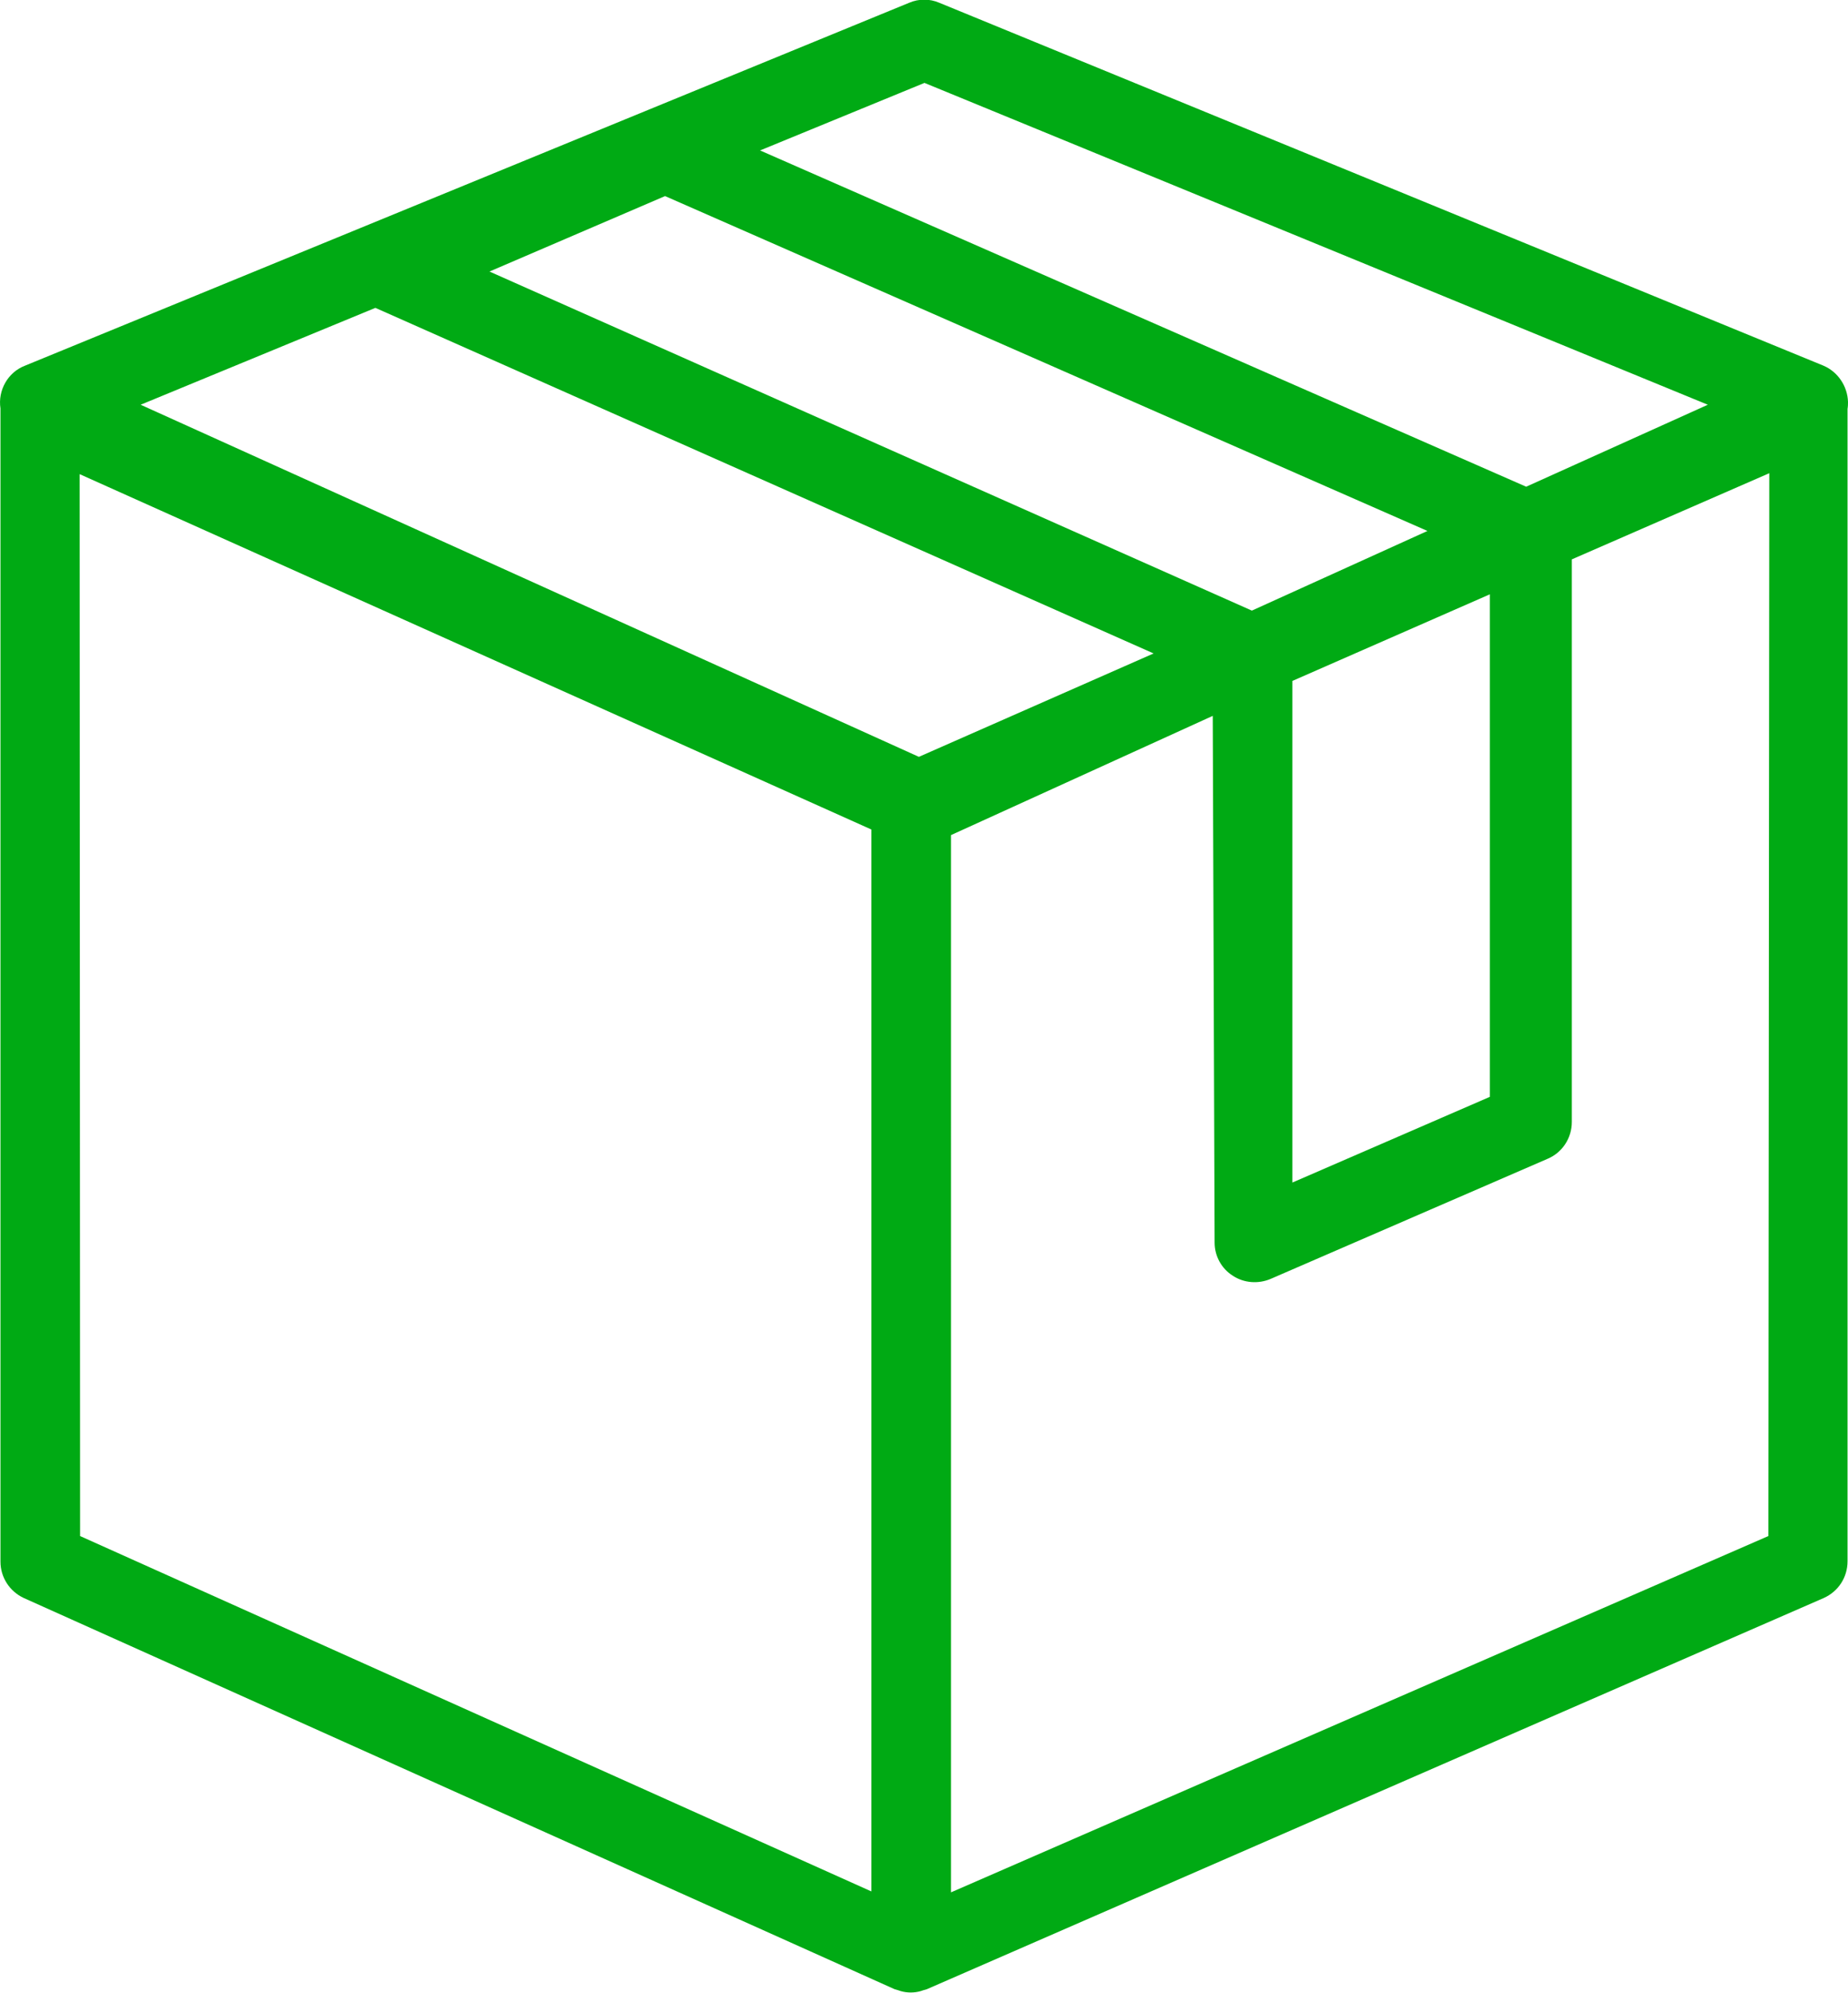
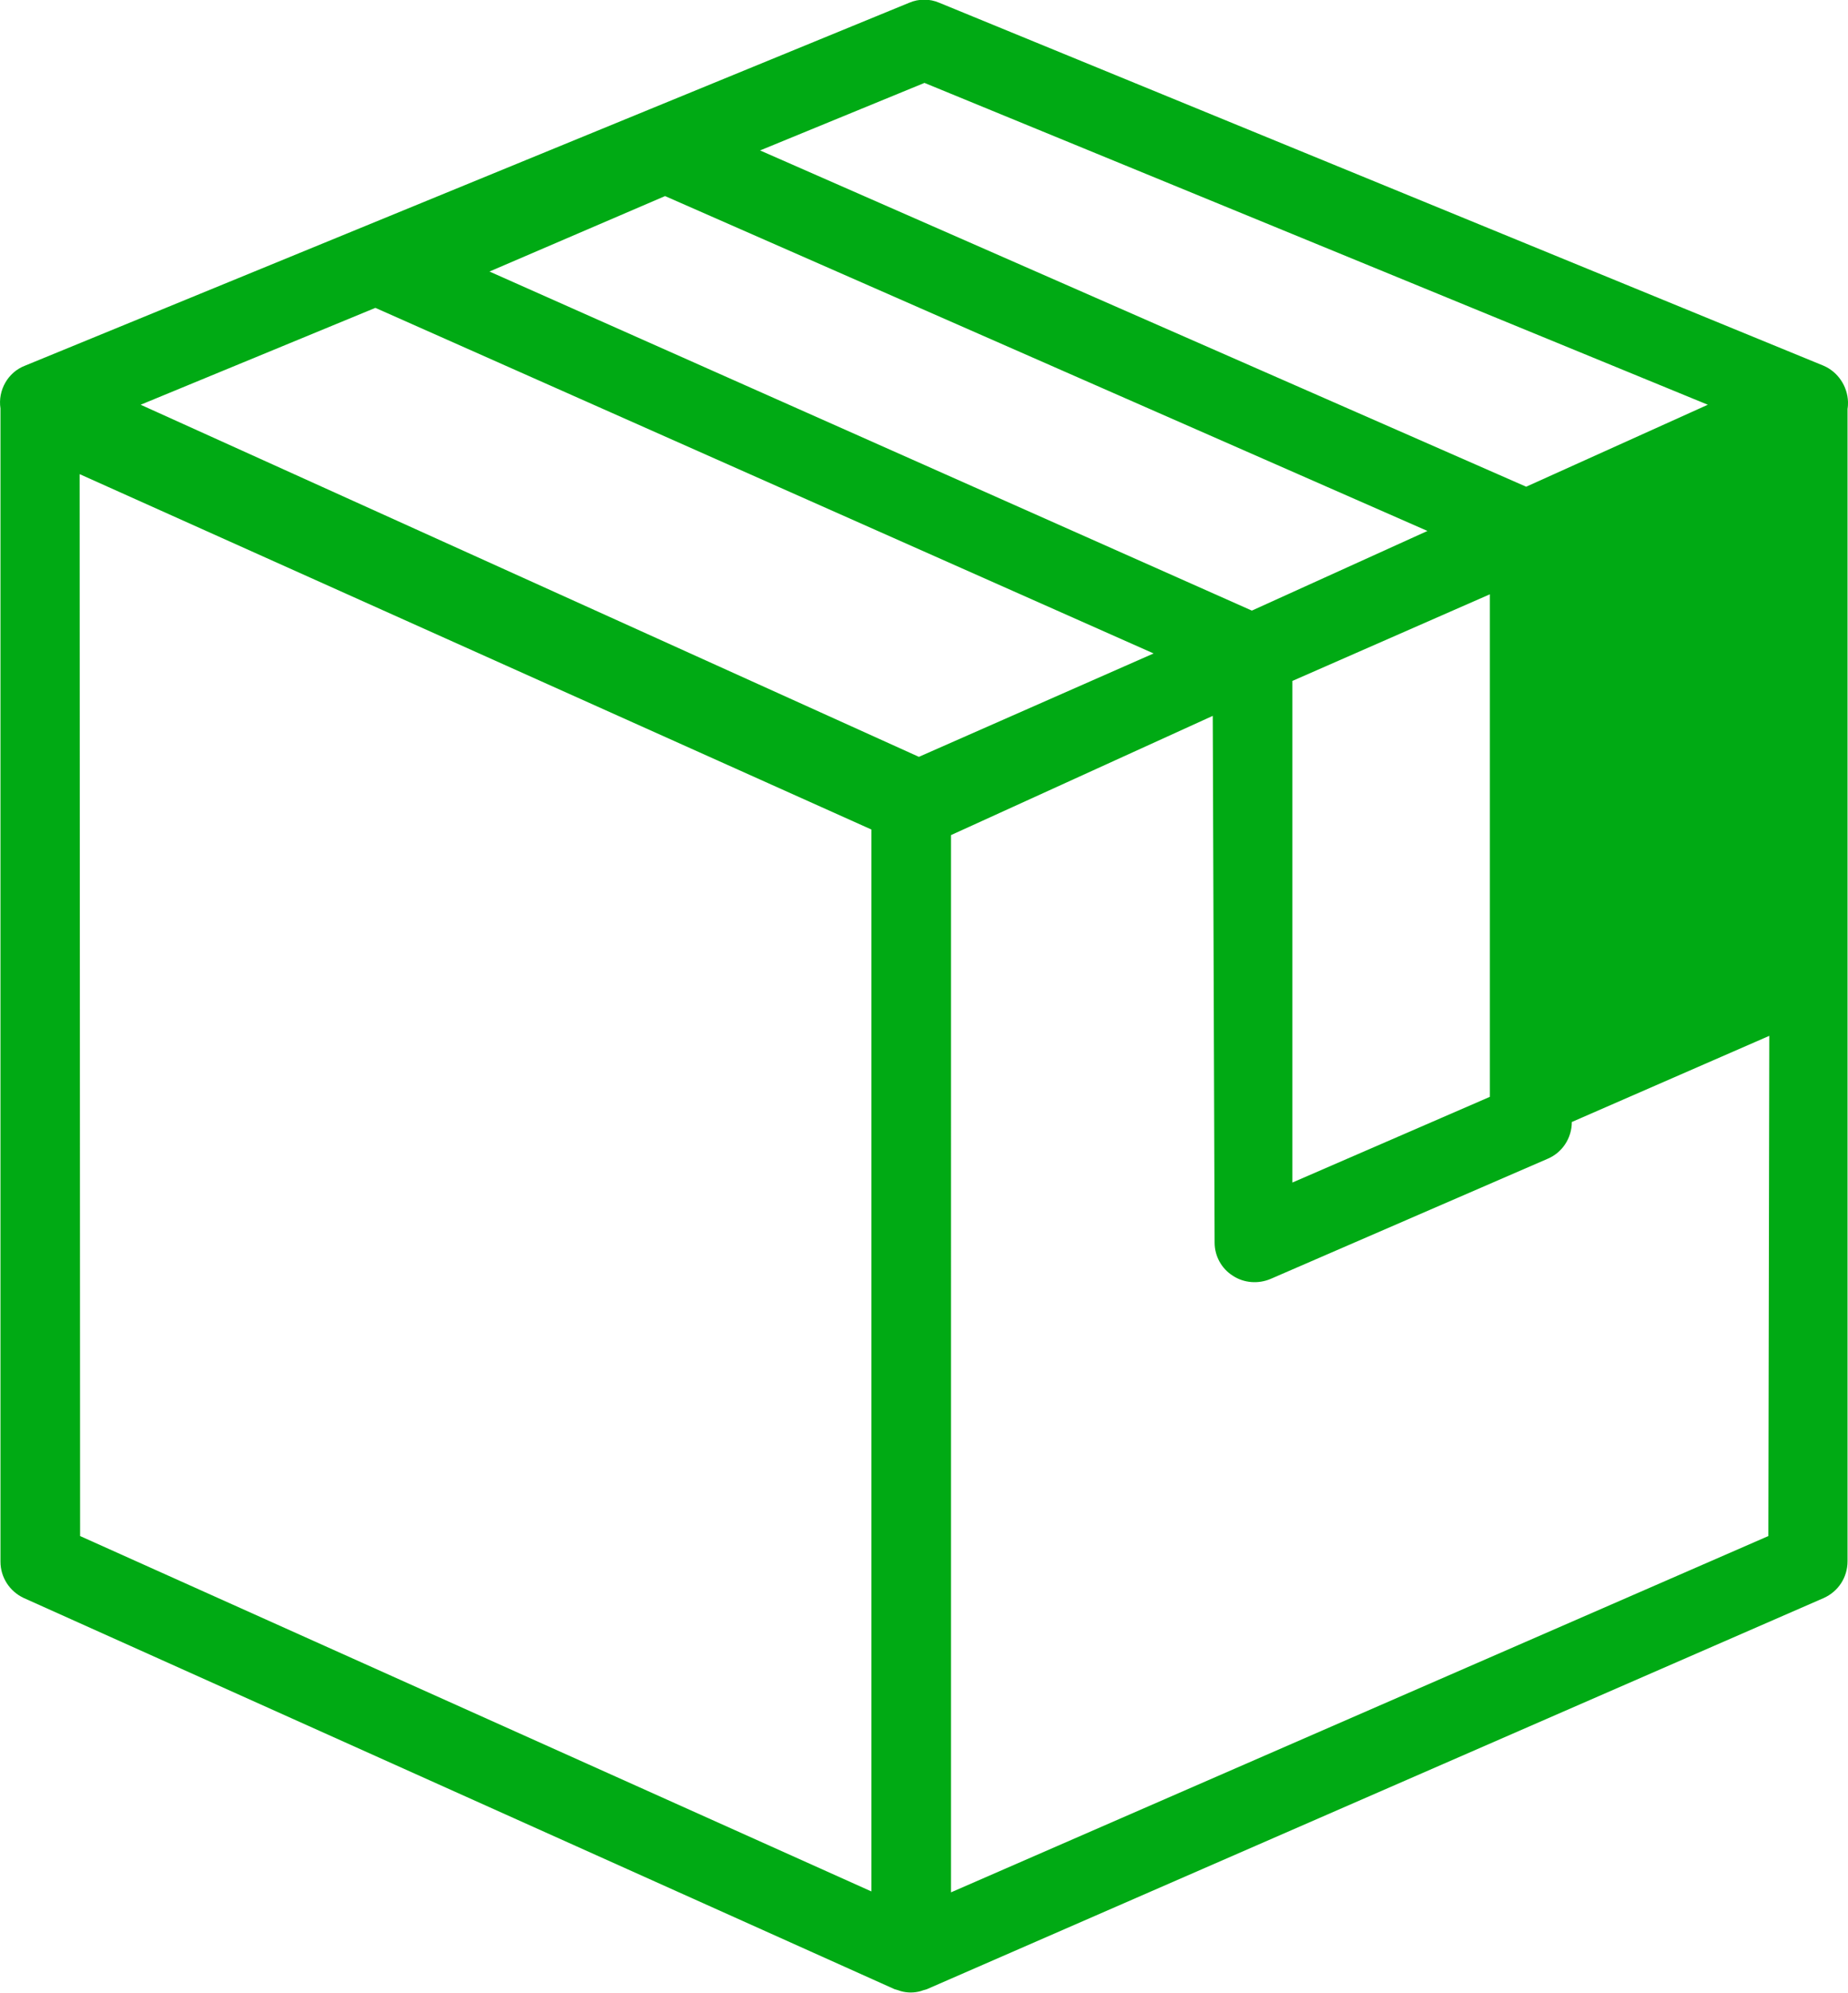
<svg xmlns="http://www.w3.org/2000/svg" version="1.1" id="Layer_1" x="0px" y="0px" width="396.8px" height="427.9px" viewBox="0 0 396.8 427.9" style="enable-background:new 0 0 396.8 427.9;" xml:space="preserve">
  <style type="text/css">
	.st0{fill:#00AA14;}
</style>
-   <path class="st0" d="M396.8,86.3c-0.1-3.4-2.2-6.5-5.3-7.8L201.7,0.6c-2.1-0.9-4.4-0.9-6.5,0L5.4,78.5c-3.7,1.4-5.9,5.3-5.3,9.2  c0,0.3,0,0.6,0,0.8v246.8c0,3.4,2,6.4,5,7.8l187,84l0.7,0.2l0.6,0.2v0c1.4,0.4,2.9,0.4,4.3,0l0.6-0.2l0.7-0.2l192.6-84h0  c3.1-1.4,5.1-4.4,5.1-7.9V88.6c0-0.3,0-0.6,0-0.8C396.8,87.2,396.8,86.8,396.8,86.3L396.8,86.3z M142.8,42.1L306.5,114l-37.7,17.1  L105.1,58.3L142.8,42.1z M319.9,127.6v107.9l-42.4,18.4l0-107.7L319.9,127.6z M198.5,17.8l168.2,69.1l-39,17.6L163.2,32.3  L198.5,17.8z M80.6,66.1l167.1,74.2l-50.4,22.2L30.2,86.9L80.6,66.1z M17.1,101.8l170,76.3v228L17.2,329.8L17.1,101.8z M379.7,329.8  l-175.5,76.5V179.3l56.2-25.6l0.4,113.1c0,2.9,1.5,5.6,3.9,7.1c2.4,1.6,5.5,1.8,8.1,0.7l59.5-25.8c3.1-1.3,5.2-4.4,5.2-7.9V120.1  l42.4-18.5L379.7,329.8z" />
+   <path class="st0" d="M396.8,86.3c-0.1-3.4-2.2-6.5-5.3-7.8L201.7,0.6c-2.1-0.9-4.4-0.9-6.5,0L5.4,78.5c-3.7,1.4-5.9,5.3-5.3,9.2  c0,0.3,0,0.6,0,0.8v246.8c0,3.4,2,6.4,5,7.8l187,84l0.7,0.2l0.6,0.2v0c1.4,0.4,2.9,0.4,4.3,0l0.6-0.2l0.7-0.2l192.6-84h0  c3.1-1.4,5.1-4.4,5.1-7.9V88.6c0-0.3,0-0.6,0-0.8C396.8,87.2,396.8,86.8,396.8,86.3L396.8,86.3z M142.8,42.1L306.5,114l-37.7,17.1  L105.1,58.3L142.8,42.1z M319.9,127.6v107.9l-42.4,18.4l0-107.7L319.9,127.6z M198.5,17.8l168.2,69.1l-39,17.6L163.2,32.3  L198.5,17.8z M80.6,66.1l167.1,74.2l-50.4,22.2L30.2,86.9L80.6,66.1z M17.1,101.8l170,76.3v228L17.2,329.8L17.1,101.8z M379.7,329.8  l-175.5,76.5V179.3l56.2-25.6l0.4,113.1c0,2.9,1.5,5.6,3.9,7.1c2.4,1.6,5.5,1.8,8.1,0.7l59.5-25.8c3.1-1.3,5.2-4.4,5.2-7.9l42.4-18.5L379.7,329.8z" />
</svg>